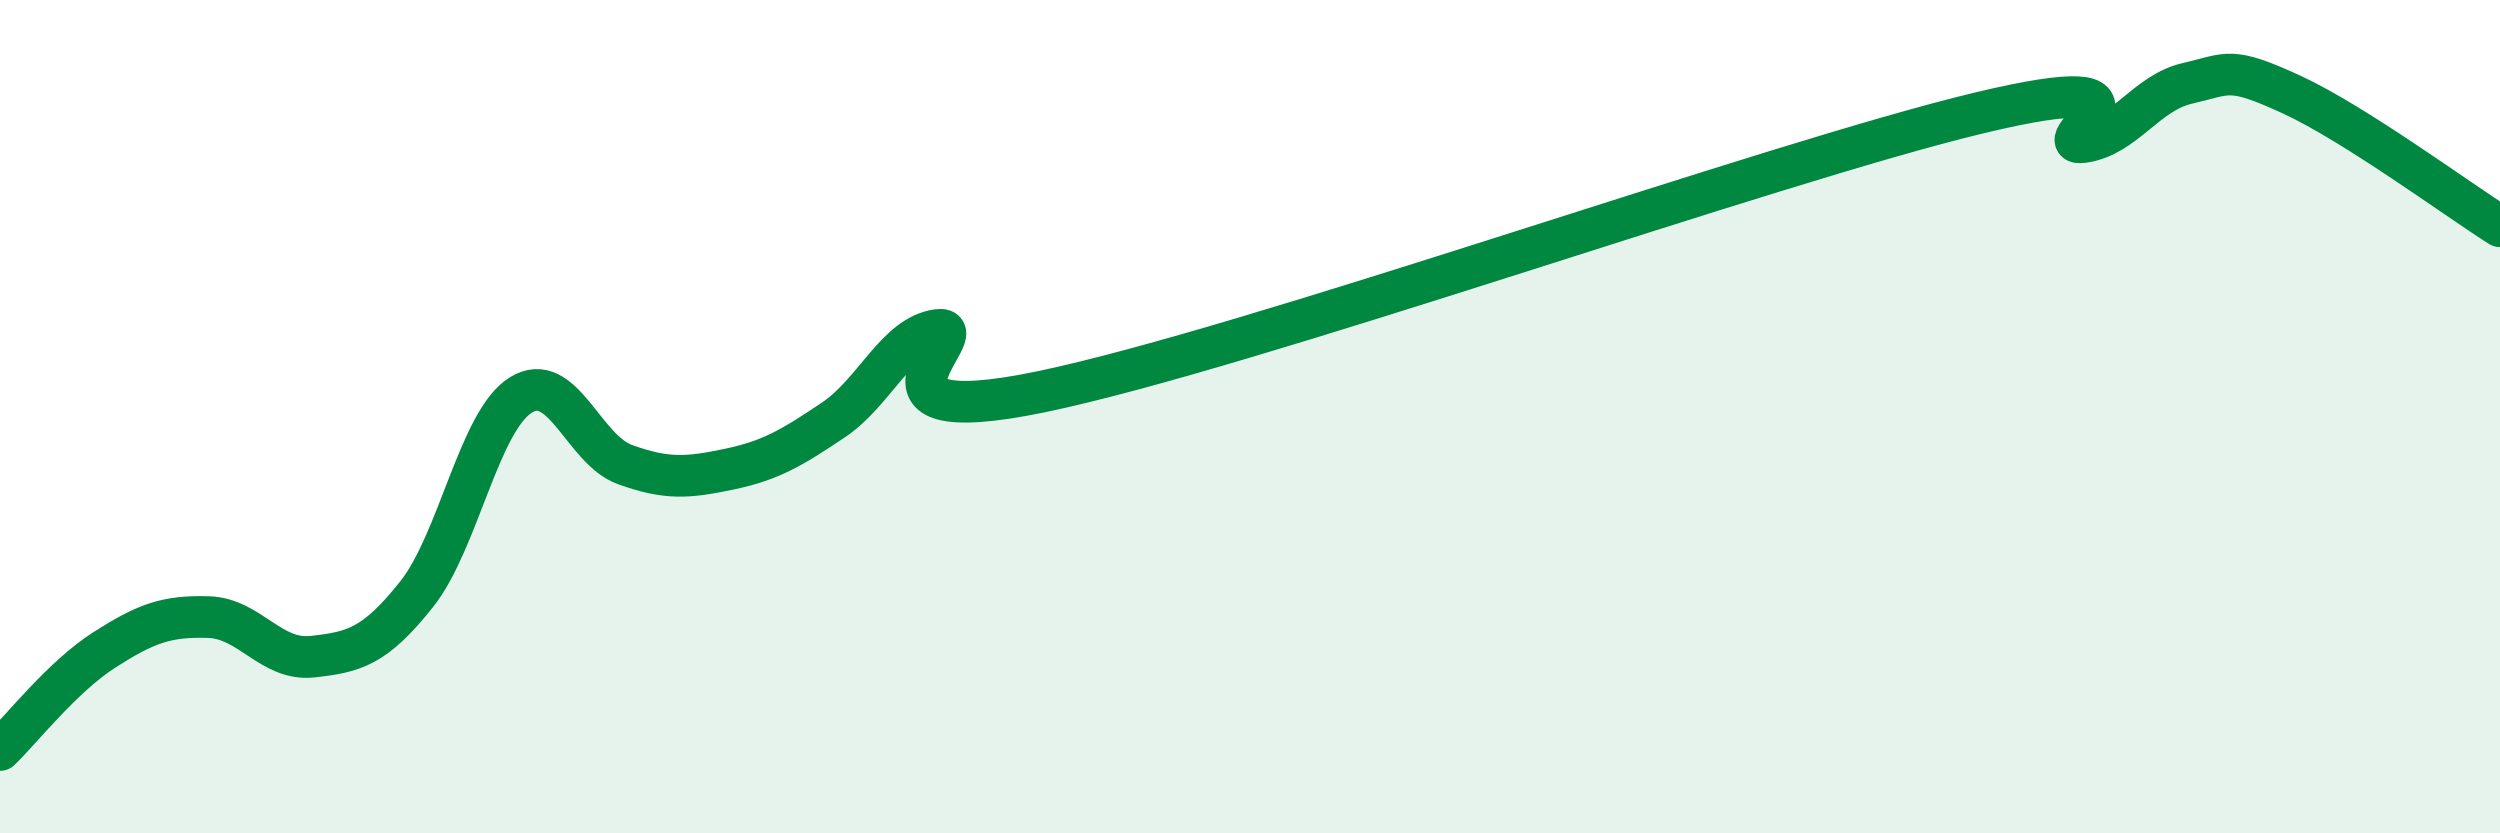
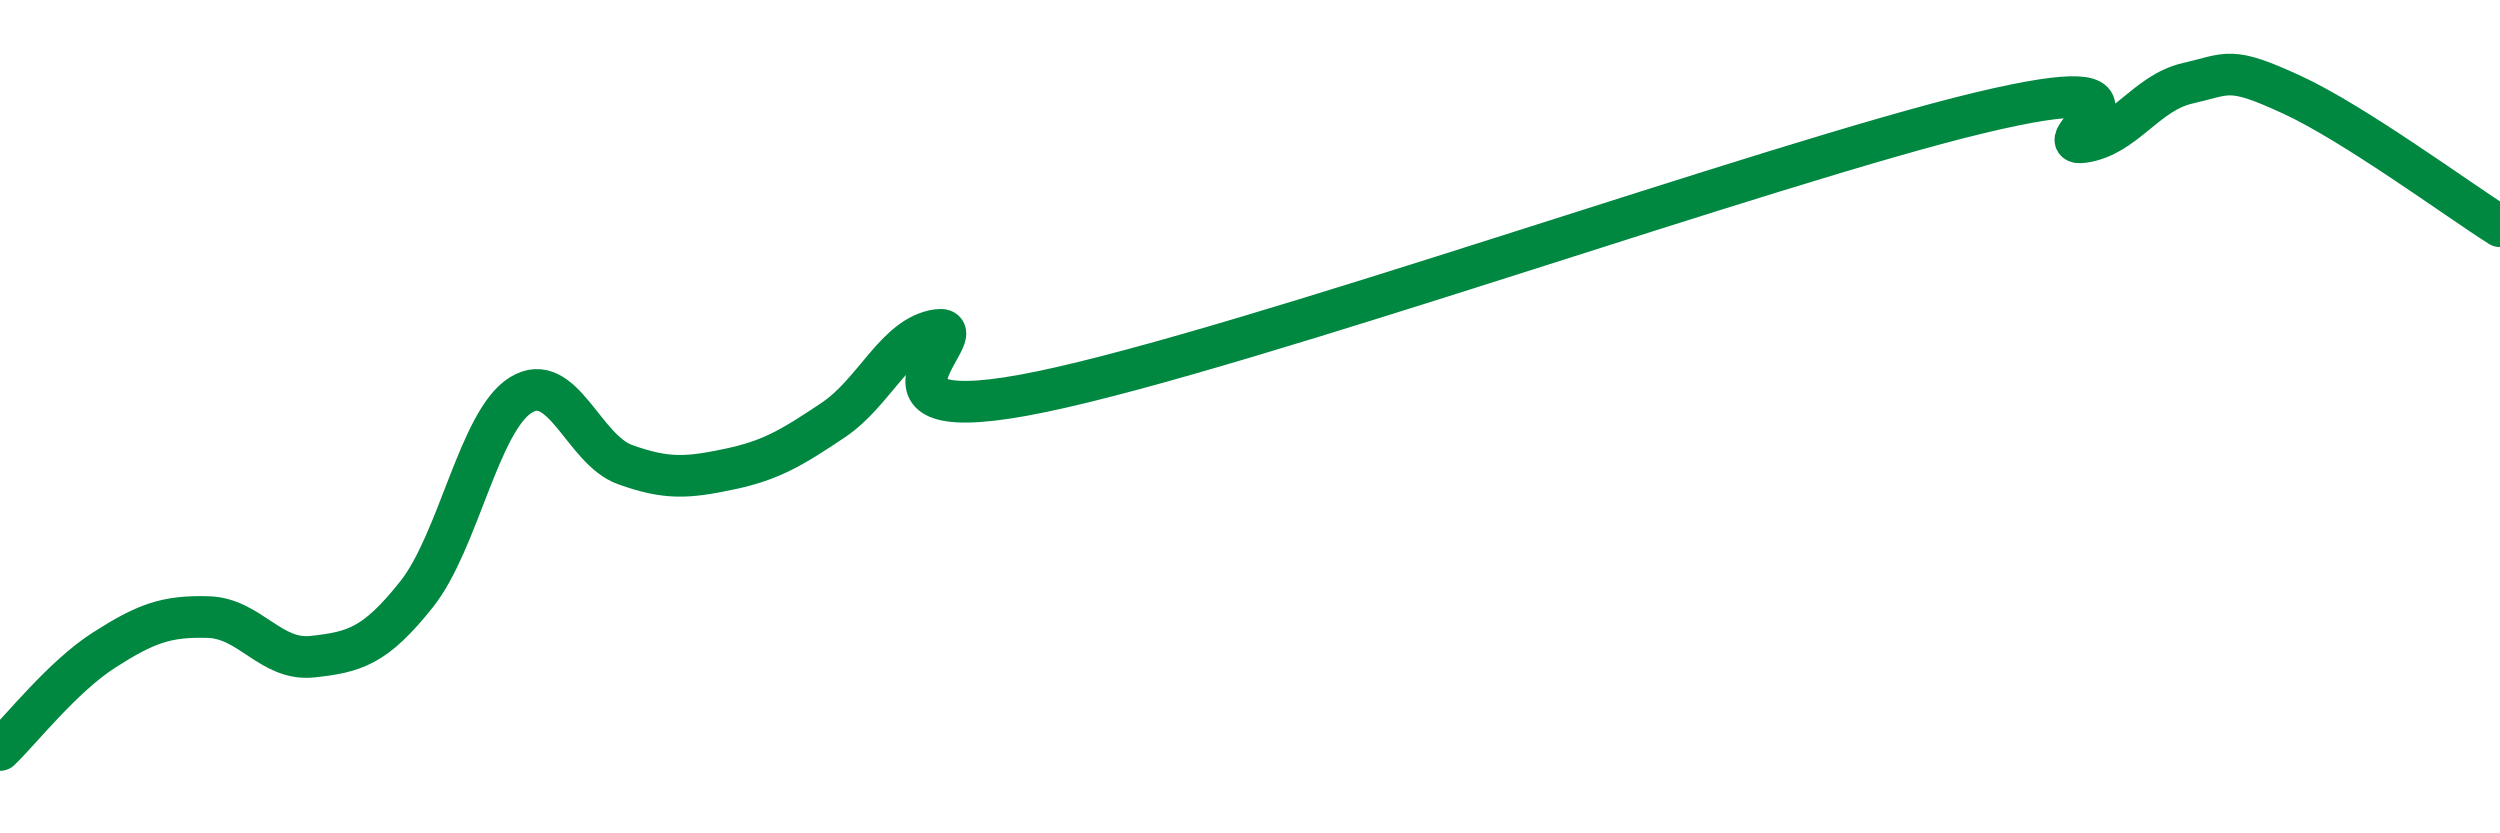
<svg xmlns="http://www.w3.org/2000/svg" width="60" height="20" viewBox="0 0 60 20">
-   <path d="M 0,18 C 0.5,17.52 1.5,16.24 2.5,15.6 C 3.5,14.96 4,14.78 5,14.81 C 6,14.84 6.5,15.87 7.5,15.76 C 8.5,15.65 9,15.52 10,14.26 C 11,13 11.5,10.1 12.5,9.48 C 13.5,8.86 14,10.79 15,11.15 C 16,11.51 16.5,11.47 17.5,11.26 C 18.5,11.05 19,10.75 20,10.08 C 21,9.41 21.5,8.06 22.5,7.92 C 23.5,7.78 20,10.44 25,9.4 C 30,8.36 42.5,3.91 47.5,2.71 C 52.5,1.51 49,3.55 50,3.41 C 51,3.27 51.5,2.23 52.5,2 C 53.5,1.77 53.5,1.58 55,2.27 C 56.5,2.96 59,4.8 60,5.43L60 20L0 20Z" fill="#008740" opacity="0.1" stroke-linecap="round" stroke-linejoin="round" />
  <path d="M 0,18 C 0.5,17.52 1.5,16.24 2.5,15.6 C 3.5,14.96 4,14.78 5,14.81 C 6,14.84 6.5,15.87 7.5,15.76 C 8.5,15.65 9,15.52 10,14.26 C 11,13 11.5,10.1 12.5,9.48 C 13.5,8.86 14,10.79 15,11.15 C 16,11.51 16.5,11.47 17.5,11.26 C 18.5,11.05 19,10.75 20,10.08 C 21,9.41 21.5,8.06 22.5,7.92 C 23.5,7.78 20,10.44 25,9.4 C 30,8.36 42.5,3.91 47.5,2.71 C 52.5,1.51 49,3.55 50,3.41 C 51,3.27 51.5,2.23 52.5,2 C 53.5,1.77 53.5,1.58 55,2.27 C 56.5,2.96 59,4.8 60,5.43" stroke="#008740" stroke-width="1" fill="none" stroke-linecap="round" stroke-linejoin="round" />
</svg>